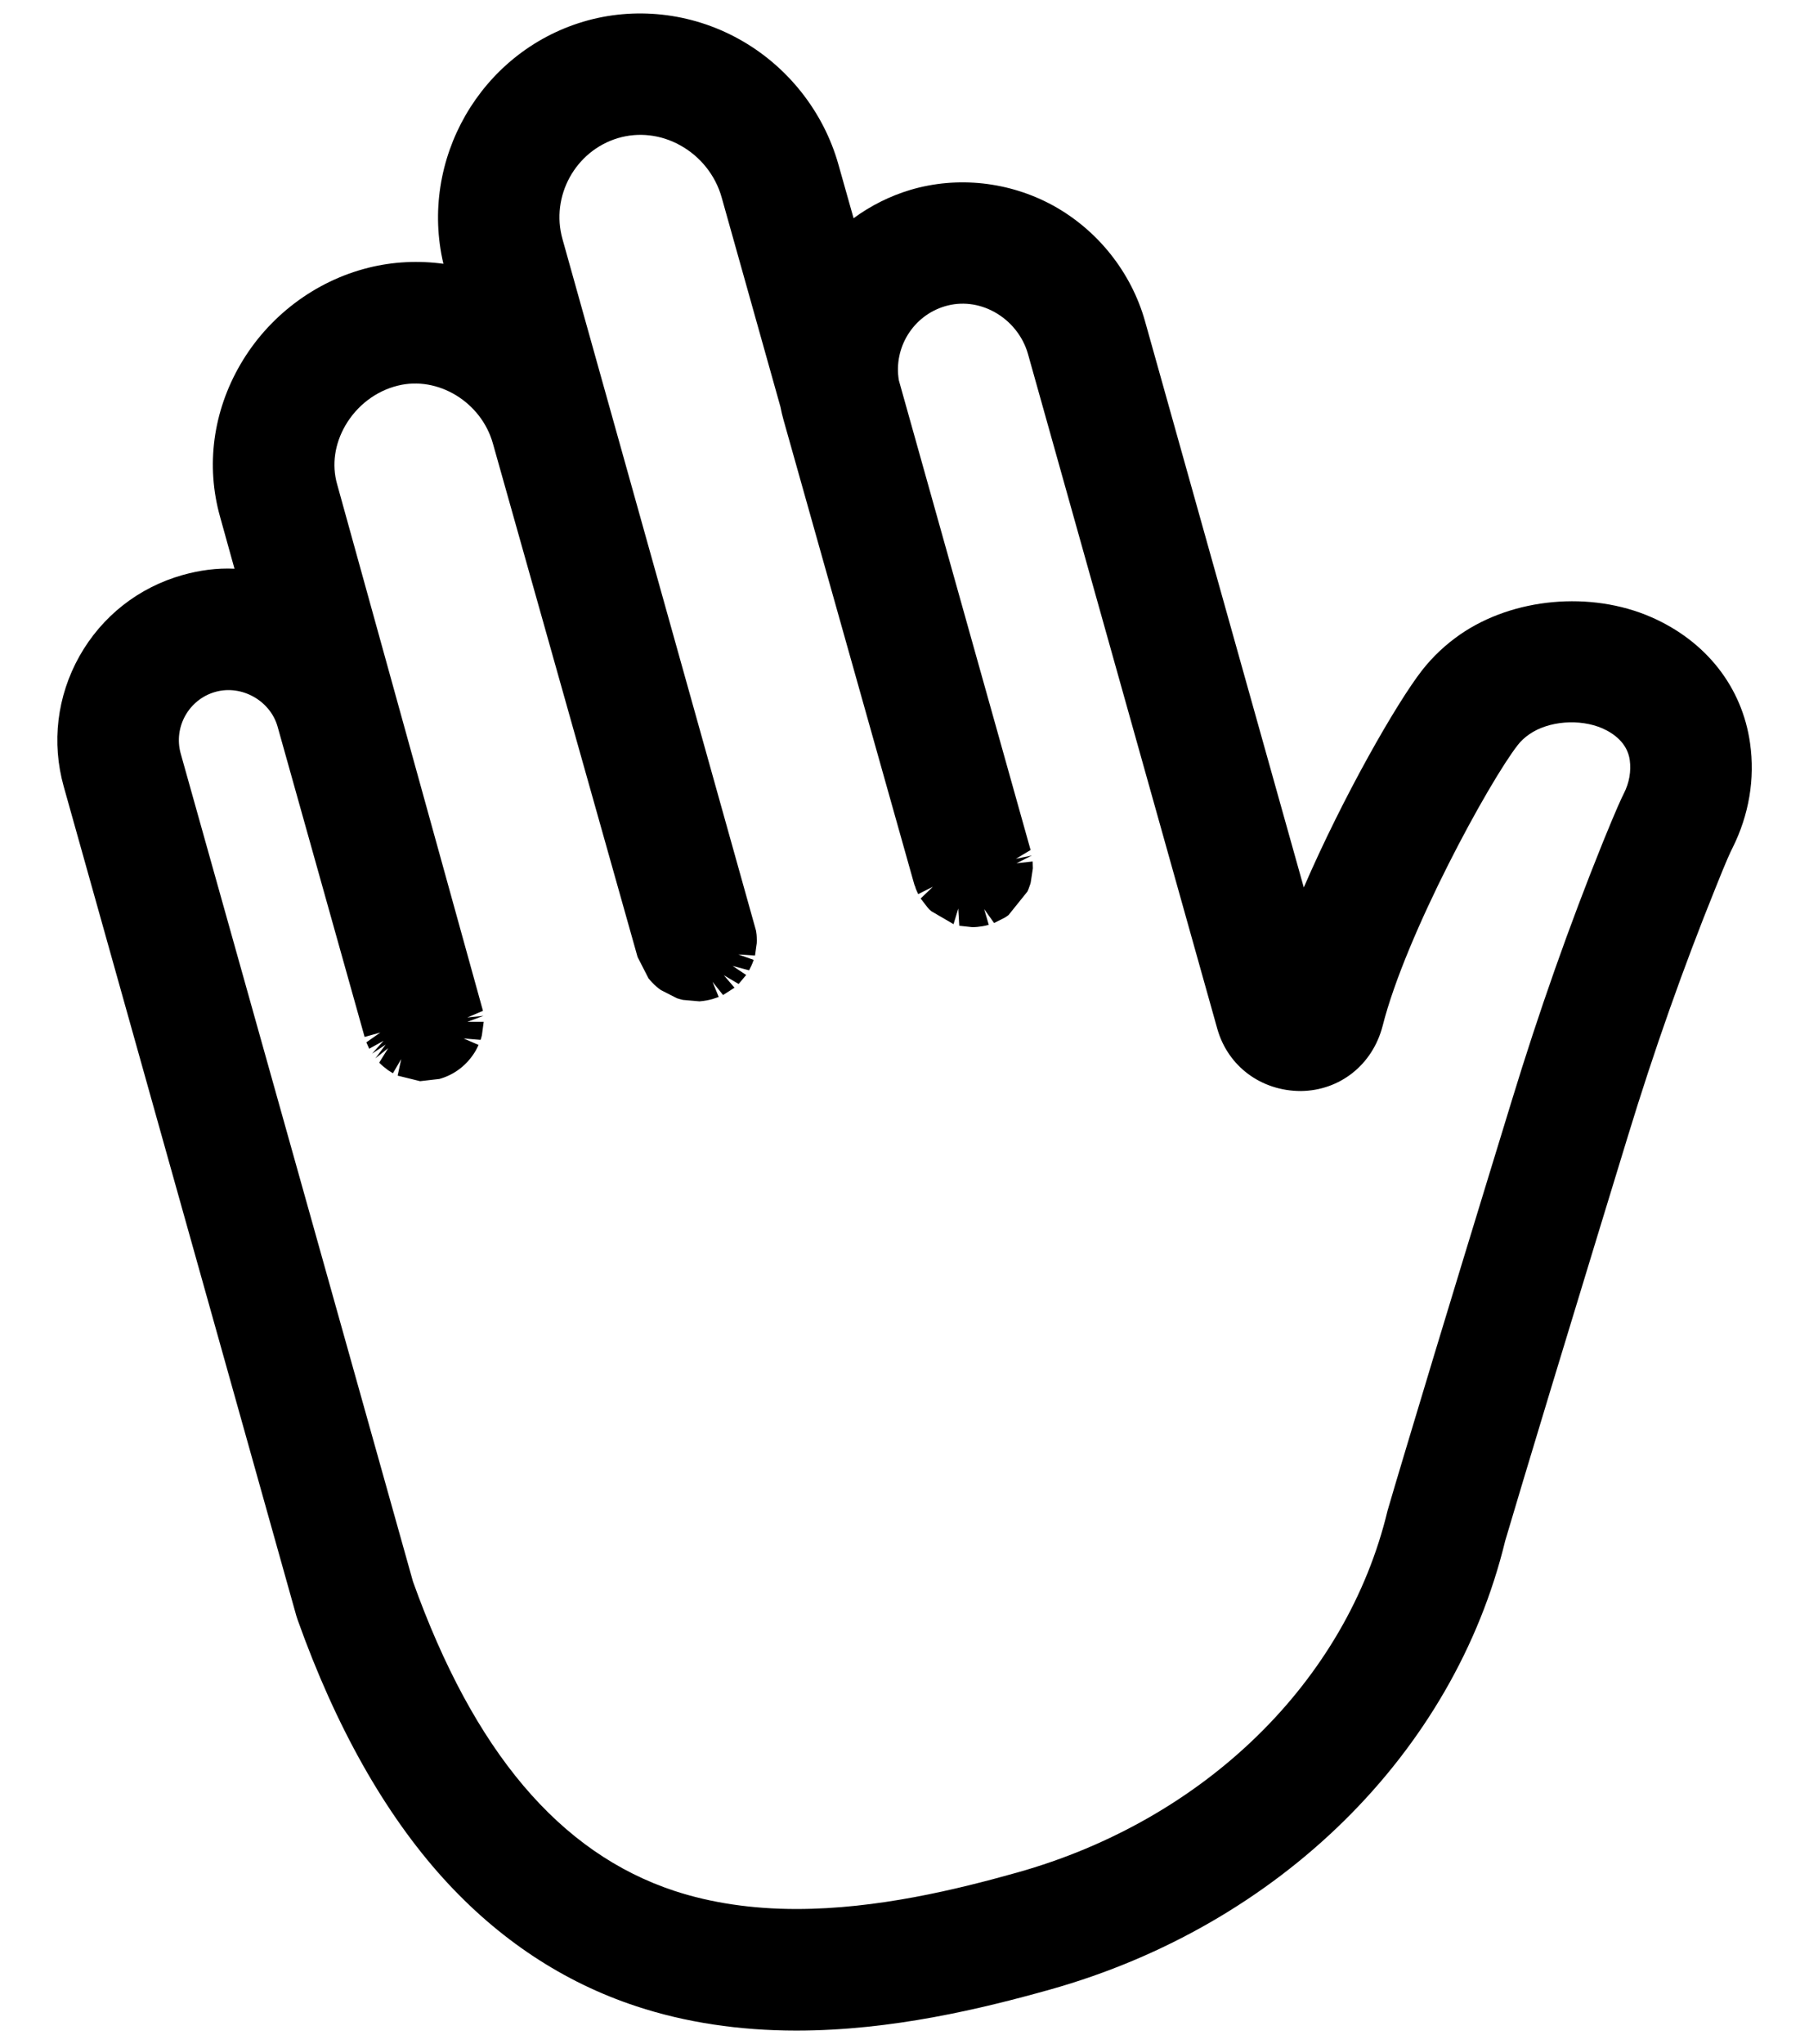
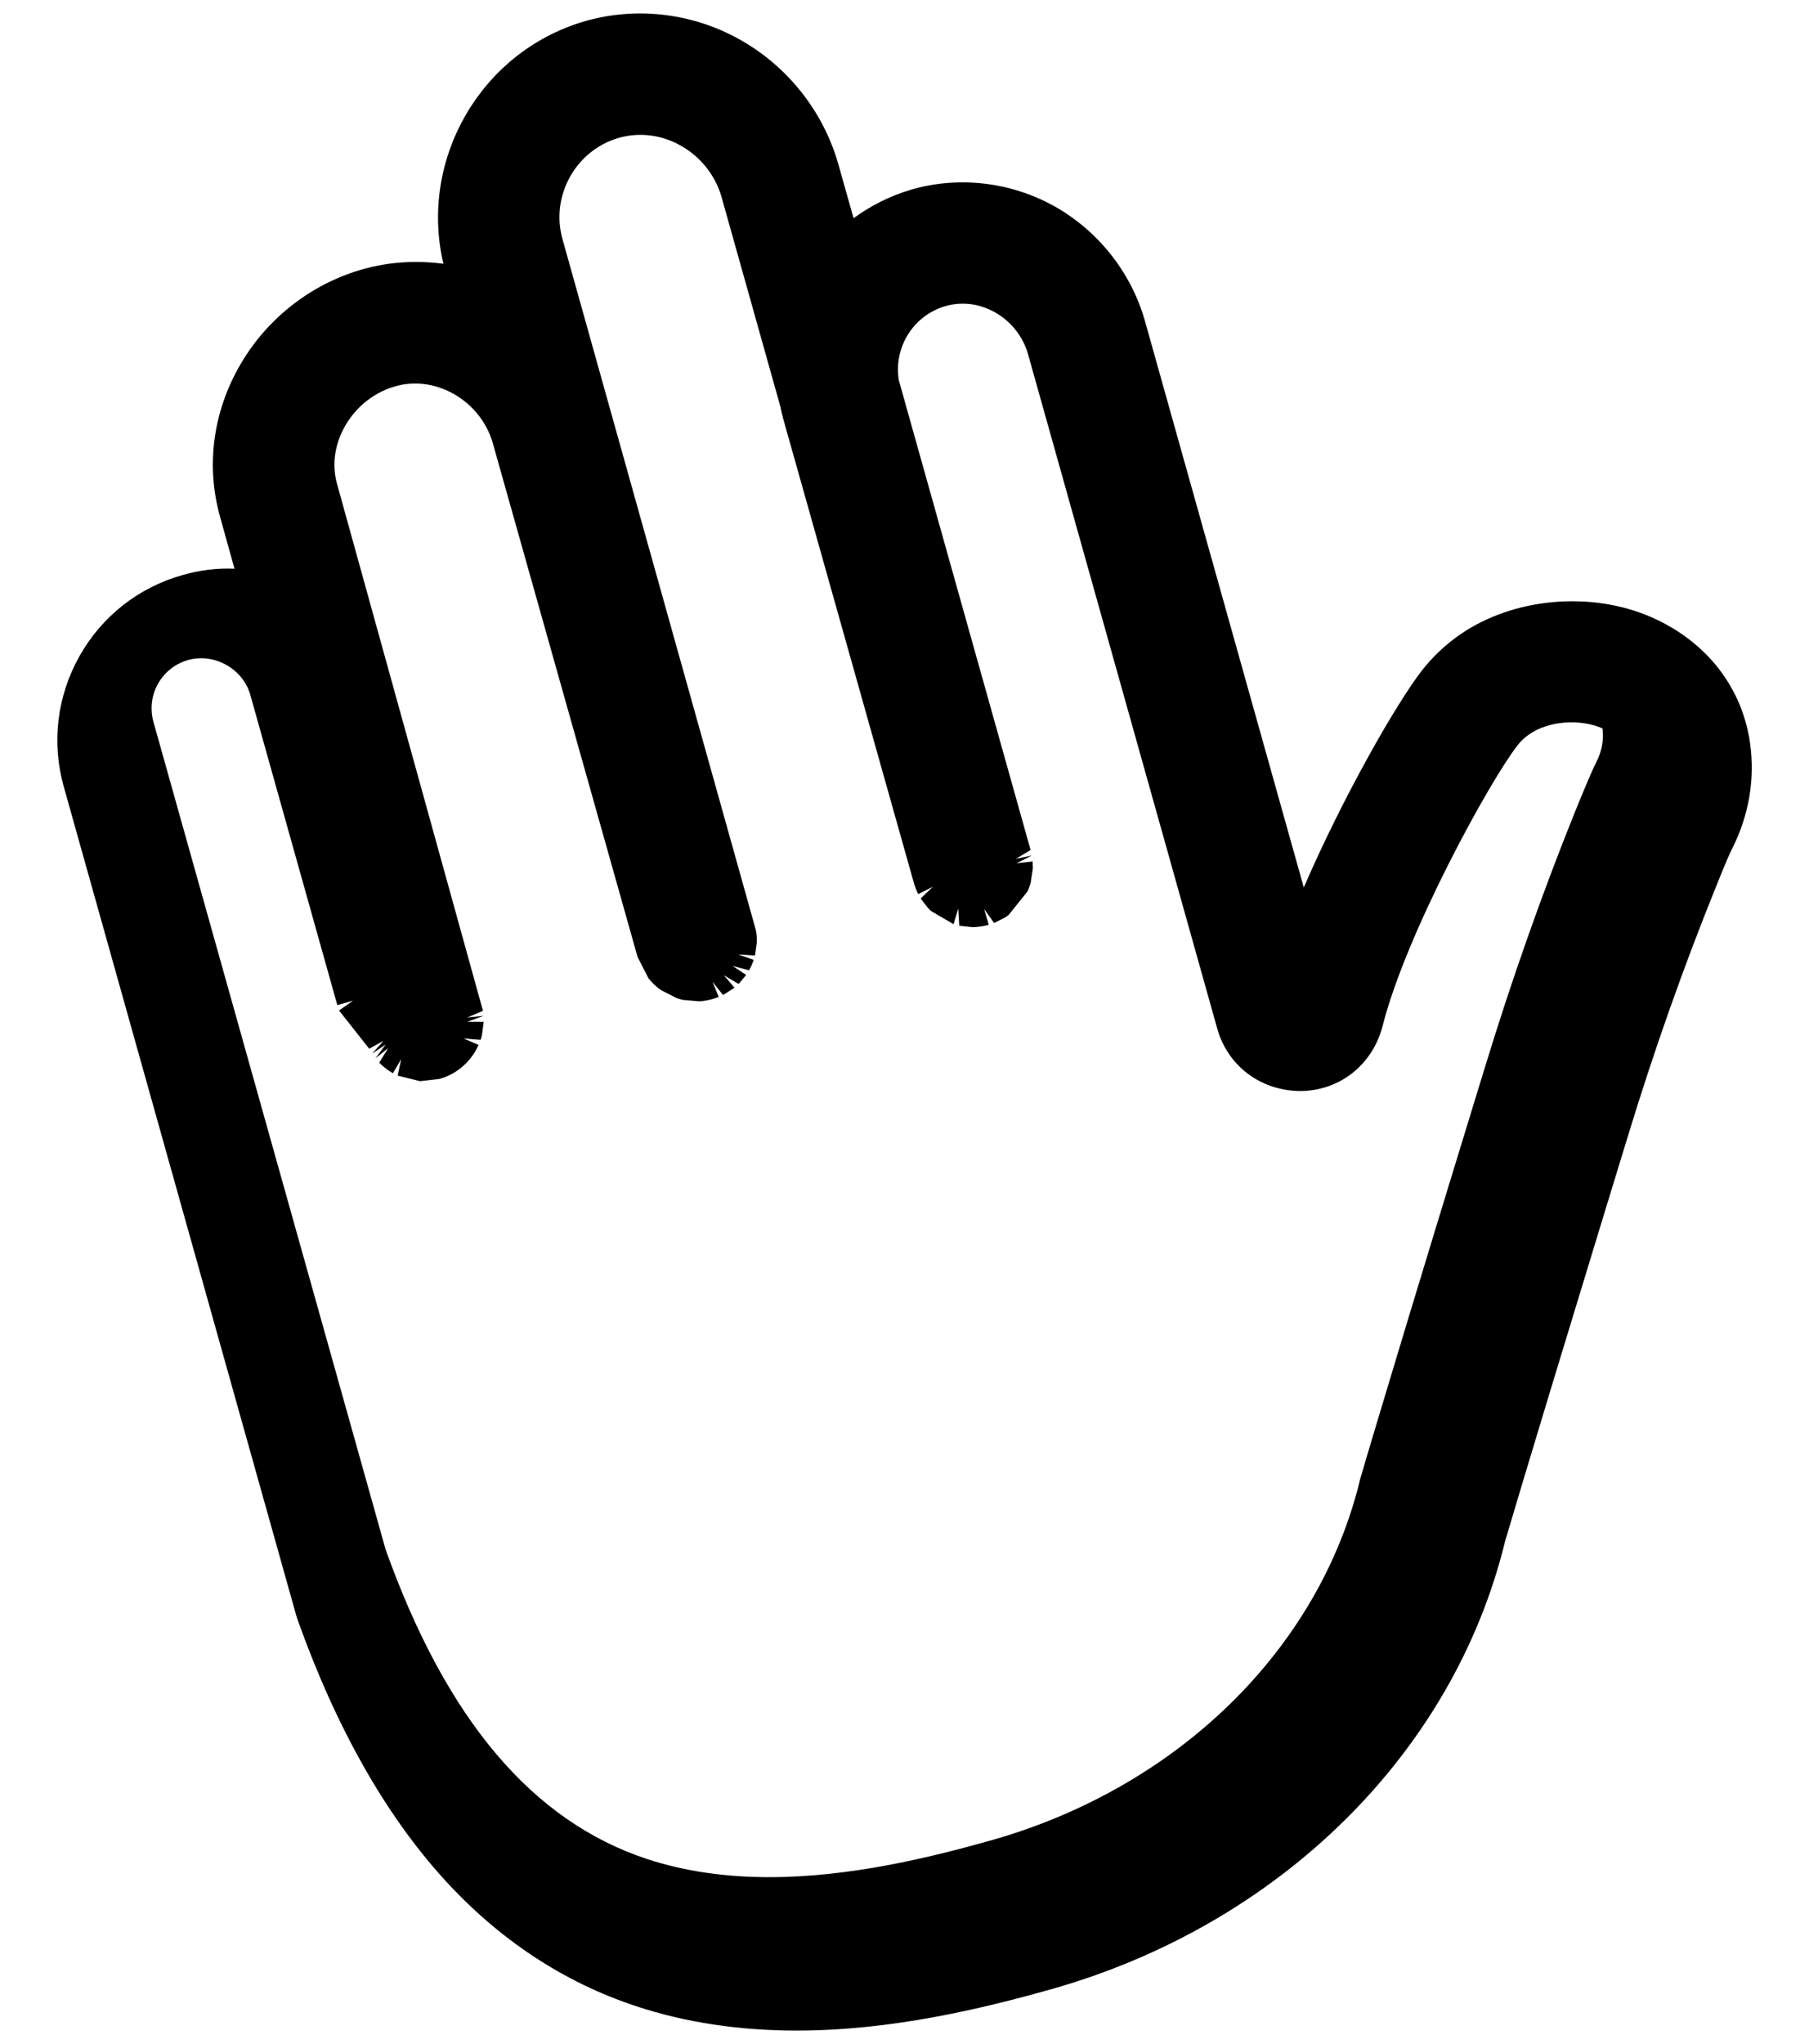
<svg xmlns="http://www.w3.org/2000/svg" version="1.1" id="svg183" x="0px" y="0px" width="27.163px" height="30.684px" viewBox="329.333 322.65 27.163 30.684" xml:space="preserve">
-   <path d="M355.611,333.807c-0.118-0.842-0.659-1.532-1.484-1.893c-0.909-0.397-2.074-0.29-2.87,0.261 c-0.218,0.151-0.409,0.331-0.57,0.536c-0.384,0.492-1.188,1.898-1.777,3.261l-2.384-8.5c-0.206-0.733-0.708-1.366-1.379-1.736 c-0.659-0.361-1.439-0.445-2.146-0.235c-0.306,0.092-0.594,0.236-0.851,0.425l-0.227-0.804c-0.224-0.799-0.771-1.488-1.501-1.889 c-0.715-0.395-1.563-0.487-2.332-0.257c-1.547,0.463-2.467,2.075-2.099,3.634c-0.373-0.051-0.757-0.033-1.125,0.059 c-0.802,0.2-1.503,0.729-1.923,1.451c-0.412,0.708-0.521,1.52-0.306,2.286l0.217,0.781c-0.264-0.012-0.524,0.023-0.779,0.095 c-0.661,0.186-1.211,0.618-1.549,1.218c-0.337,0.601-0.421,1.296-0.236,1.957l3.493,12.45l0.02,0.061 c0.572,1.604,1.309,2.91,2.188,3.881c0.826,0.911,1.802,1.558,2.9,1.919c0.731,0.241,1.539,0.364,2.4,0.364 c1.431,0,2.785-0.329,3.806-0.615c3.444-0.966,6.065-3.551,6.837-6.736c0.103-0.352,0.381-1.274,0.682-2.269 c0.254-0.838,0.492-1.619,0.708-2.326l0.453-1.482c0.39-1.278,0.833-2.533,1.317-3.729c0.163-0.41,0.227-0.546,0.252-0.593 C355.595,334.885,355.687,334.342,355.611,333.807z M335.116,338.316L335.116,338.316L335.116,338.316L335.116,338.316z M335.254,338.478L335.254,338.478L335.254,338.478L335.254,338.478z M335.673,338.635L335.673,338.635L335.673,338.635 L335.673,338.635z M334.877,338.393l0.215-0.119l-0.172,0.193l0.204-0.136l-0.154,0.206l0.192-0.153l-0.135,0.218 c0.016,0.016,0.031,0.031,0.059,0.055l0.075,0.059c0.019,0.013,0.038,0.025,0.072,0.045l0.124-0.212l-0.053,0.248l0.337,0.083 l0.289-0.033c0.23-0.064,0.423-0.214,0.547-0.427c0.008-0.015,0.016-0.029,0.023-0.045l0.019-0.039l-0.225-0.097l0.255,0.021 c0.008-0.022,0.014-0.045,0.02-0.07l0.027-0.201h-0.245l0.243-0.09l-0.244,0.025l0.235-0.1l-2.191-7.909 c-0.081-0.288-0.036-0.6,0.125-0.878c0.174-0.3,0.461-0.518,0.788-0.598c0.603-0.15,1.253,0.248,1.427,0.868l2.173,7.71l0.163,0.318 c0.015,0.02,0.031,0.038,0.057,0.065c0.019,0.021,0.041,0.041,0.068,0.065c0.02,0.017,0.04,0.032,0.063,0.048l0.239,0.122 c0.028,0.009,0.055,0.017,0.091,0.025l0.249,0.022l0.016-0.002c0.059-0.005,0.119-0.016,0.18-0.033l0.092-0.031l-0.093-0.227 l0.158,0.198l0.172-0.11l-0.16-0.187l0.222,0.131l0.113-0.135l-0.204-0.136l0.248,0.066l0.035-0.071 c0.012-0.025,0.022-0.051,0.034-0.086l-0.231-0.081l0.251,0.016l0.026-0.185c0.002-0.025,0.001-0.052,0-0.088 c0-0.024-0.003-0.05-0.01-0.097l-2.907-10.385c-0.181-0.644,0.194-1.325,0.834-1.516c0.307-0.091,0.643-0.053,0.931,0.107 c0.305,0.167,0.532,0.452,0.625,0.783l0.883,3.145c0.013,0.067,0.028,0.134,0.047,0.199l1.954,6.939 c0.006,0.026,0.016,0.052,0.022,0.064c0.008,0.033,0.021,0.058,0.045,0.112l0.22-0.11l-0.183,0.176l0.106,0.137 c0.018,0.021,0.038,0.042,0.055,0.054l0.333,0.194l0.071-0.235l0.015,0.259l0.195,0.021c0.051,0,0.102-0.005,0.155-0.014 c0.03-0.005,0.061-0.012,0.093-0.021l-0.069-0.236l0.149,0.209l0.162-0.082c0.021-0.013,0.04-0.026,0.055-0.038l0.283-0.352 c0.012-0.024,0.021-0.048,0.03-0.075c0.012-0.028,0.019-0.057,0.02-0.063l0.032-0.21l-0.003-0.104l-0.243,0.027l0.232-0.117 l-0.241,0.05l0.221-0.132l-1.978-7.05c-0.083-0.491,0.215-0.97,0.69-1.112c0.247-0.074,0.511-0.043,0.745,0.086 c0.245,0.135,0.429,0.365,0.504,0.631l2.844,10.134c0.159,0.556,0.655,0.929,1.254,0.929c0.584-0.007,1.074-0.392,1.226-0.974 c0.349-1.383,1.604-3.676,2.031-4.221c0.046-0.06,0.104-0.113,0.172-0.16c0.29-0.202,0.758-0.237,1.099-0.089 c0.166,0.074,0.374,0.217,0.41,0.478c0.022,0.166-0.007,0.337-0.088,0.497c-0.039,0.077-0.113,0.236-0.315,0.732 c-0.504,1.249-0.964,2.554-1.369,3.881l-0.358,1.169c-0.24,0.786-0.513,1.676-0.805,2.642c-0.306,1.015-0.589,1.953-0.702,2.344 c-0.615,2.563-2.748,4.644-5.563,5.433c-0.908,0.255-2.104,0.547-3.313,0.547c-0.668,0-1.283-0.092-1.829-0.271 c-1.729-0.57-3.016-2.095-3.929-4.645l-3.487-12.427c-0.112-0.4,0.122-0.816,0.521-0.928c0.394-0.11,0.823,0.132,0.933,0.521 l1.307,4.659l0.236-0.066l-0.21,0.147L334.877,338.393z M344.242,336.246L344.242,336.246L344.242,336.246L344.242,336.246z M343.843,336.317L343.843,336.317L343.843,336.317L343.843,336.317z" />
+   <path d="M355.611,333.807c-0.118-0.842-0.659-1.532-1.484-1.893c-0.909-0.397-2.074-0.29-2.87,0.261 c-0.218,0.151-0.409,0.331-0.57,0.536c-0.384,0.492-1.188,1.898-1.777,3.261l-2.384-8.5c-0.206-0.733-0.708-1.366-1.379-1.736 c-0.659-0.361-1.439-0.445-2.146-0.235c-0.306,0.092-0.594,0.236-0.851,0.425l-0.227-0.804c-0.224-0.799-0.771-1.488-1.501-1.889 c-0.715-0.395-1.563-0.487-2.332-0.257c-1.547,0.463-2.467,2.075-2.099,3.634c-0.373-0.051-0.757-0.033-1.125,0.059 c-0.802,0.2-1.503,0.729-1.923,1.451c-0.412,0.708-0.521,1.52-0.306,2.286l0.217,0.781c-0.264-0.012-0.524,0.023-0.779,0.095 c-0.661,0.186-1.211,0.618-1.549,1.218c-0.337,0.601-0.421,1.296-0.236,1.957l3.493,12.45l0.02,0.061 c0.572,1.604,1.309,2.91,2.188,3.881c0.826,0.911,1.802,1.558,2.9,1.919c0.731,0.241,1.539,0.364,2.4,0.364 c1.431,0,2.785-0.329,3.806-0.615c3.444-0.966,6.065-3.551,6.837-6.736c0.103-0.352,0.381-1.274,0.682-2.269 c0.254-0.838,0.492-1.619,0.708-2.326l0.453-1.482c0.39-1.278,0.833-2.533,1.317-3.729c0.163-0.41,0.227-0.546,0.252-0.593 C355.595,334.885,355.687,334.342,355.611,333.807z M335.116,338.316L335.116,338.316L335.116,338.316L335.116,338.316z M335.254,338.478L335.254,338.478L335.254,338.478L335.254,338.478z M335.673,338.635L335.673,338.635L335.673,338.635 L335.673,338.635z M334.877,338.393l0.215-0.119l-0.172,0.193l0.204-0.136l-0.154,0.206l0.192-0.153l-0.135,0.218 c0.016,0.016,0.031,0.031,0.059,0.055l0.075,0.059c0.019,0.013,0.038,0.025,0.072,0.045l0.124-0.212l-0.053,0.248l0.337,0.083 l0.289-0.033c0.23-0.064,0.423-0.214,0.547-0.427c0.008-0.015,0.016-0.029,0.023-0.045l0.019-0.039l-0.225-0.097l0.255,0.021 c0.008-0.022,0.014-0.045,0.02-0.07l0.027-0.201h-0.245l0.243-0.09l-0.244,0.025l0.235-0.1l-2.191-7.909 c-0.081-0.288-0.036-0.6,0.125-0.878c0.174-0.3,0.461-0.518,0.788-0.598c0.603-0.15,1.253,0.248,1.427,0.868l2.173,7.71l0.163,0.318 c0.015,0.02,0.031,0.038,0.057,0.065c0.019,0.021,0.041,0.041,0.068,0.065c0.02,0.017,0.04,0.032,0.063,0.048l0.239,0.122 c0.028,0.009,0.055,0.017,0.091,0.025l0.249,0.022l0.016-0.002c0.059-0.005,0.119-0.016,0.18-0.033l0.092-0.031l-0.093-0.227 l0.158,0.198l0.172-0.11l-0.16-0.187l0.222,0.131l0.113-0.135l-0.204-0.136l0.248,0.066l0.035-0.071 c0.012-0.025,0.022-0.051,0.034-0.086l-0.231-0.081l0.251,0.016l0.026-0.185c0.002-0.025,0.001-0.052,0-0.088 c0-0.024-0.003-0.05-0.01-0.097l-2.907-10.385c-0.181-0.644,0.194-1.325,0.834-1.516c0.307-0.091,0.643-0.053,0.931,0.107 c0.305,0.167,0.532,0.452,0.625,0.783l0.883,3.145c0.013,0.067,0.028,0.134,0.047,0.199l1.954,6.939 c0.006,0.026,0.016,0.052,0.022,0.064c0.008,0.033,0.021,0.058,0.045,0.112l0.22-0.11l-0.183,0.176l0.106,0.137 c0.018,0.021,0.038,0.042,0.055,0.054l0.333,0.194l0.071-0.235l0.015,0.259l0.195,0.021c0.051,0,0.102-0.005,0.155-0.014 c0.03-0.005,0.061-0.012,0.093-0.021l-0.069-0.236l0.149,0.209l0.162-0.082c0.021-0.013,0.04-0.026,0.055-0.038l0.283-0.352 c0.012-0.024,0.021-0.048,0.03-0.075c0.012-0.028,0.019-0.057,0.02-0.063l0.032-0.21l-0.003-0.104l-0.243,0.027l0.232-0.117 l-0.241,0.05l0.221-0.132l-1.978-7.05c-0.083-0.491,0.215-0.97,0.69-1.112c0.247-0.074,0.511-0.043,0.745,0.086 c0.245,0.135,0.429,0.365,0.504,0.631l2.844,10.134c0.159,0.556,0.655,0.929,1.254,0.929c0.584-0.007,1.074-0.392,1.226-0.974 c0.349-1.383,1.604-3.676,2.031-4.221c0.046-0.06,0.104-0.113,0.172-0.16c0.29-0.202,0.758-0.237,1.099-0.089 c0.022,0.166-0.007,0.337-0.088,0.497c-0.039,0.077-0.113,0.236-0.315,0.732 c-0.504,1.249-0.964,2.554-1.369,3.881l-0.358,1.169c-0.24,0.786-0.513,1.676-0.805,2.642c-0.306,1.015-0.589,1.953-0.702,2.344 c-0.615,2.563-2.748,4.644-5.563,5.433c-0.908,0.255-2.104,0.547-3.313,0.547c-0.668,0-1.283-0.092-1.829-0.271 c-1.729-0.57-3.016-2.095-3.929-4.645l-3.487-12.427c-0.112-0.4,0.122-0.816,0.521-0.928c0.394-0.11,0.823,0.132,0.933,0.521 l1.307,4.659l0.236-0.066l-0.21,0.147L334.877,338.393z M344.242,336.246L344.242,336.246L344.242,336.246L344.242,336.246z M343.843,336.317L343.843,336.317L343.843,336.317L343.843,336.317z" />
</svg>